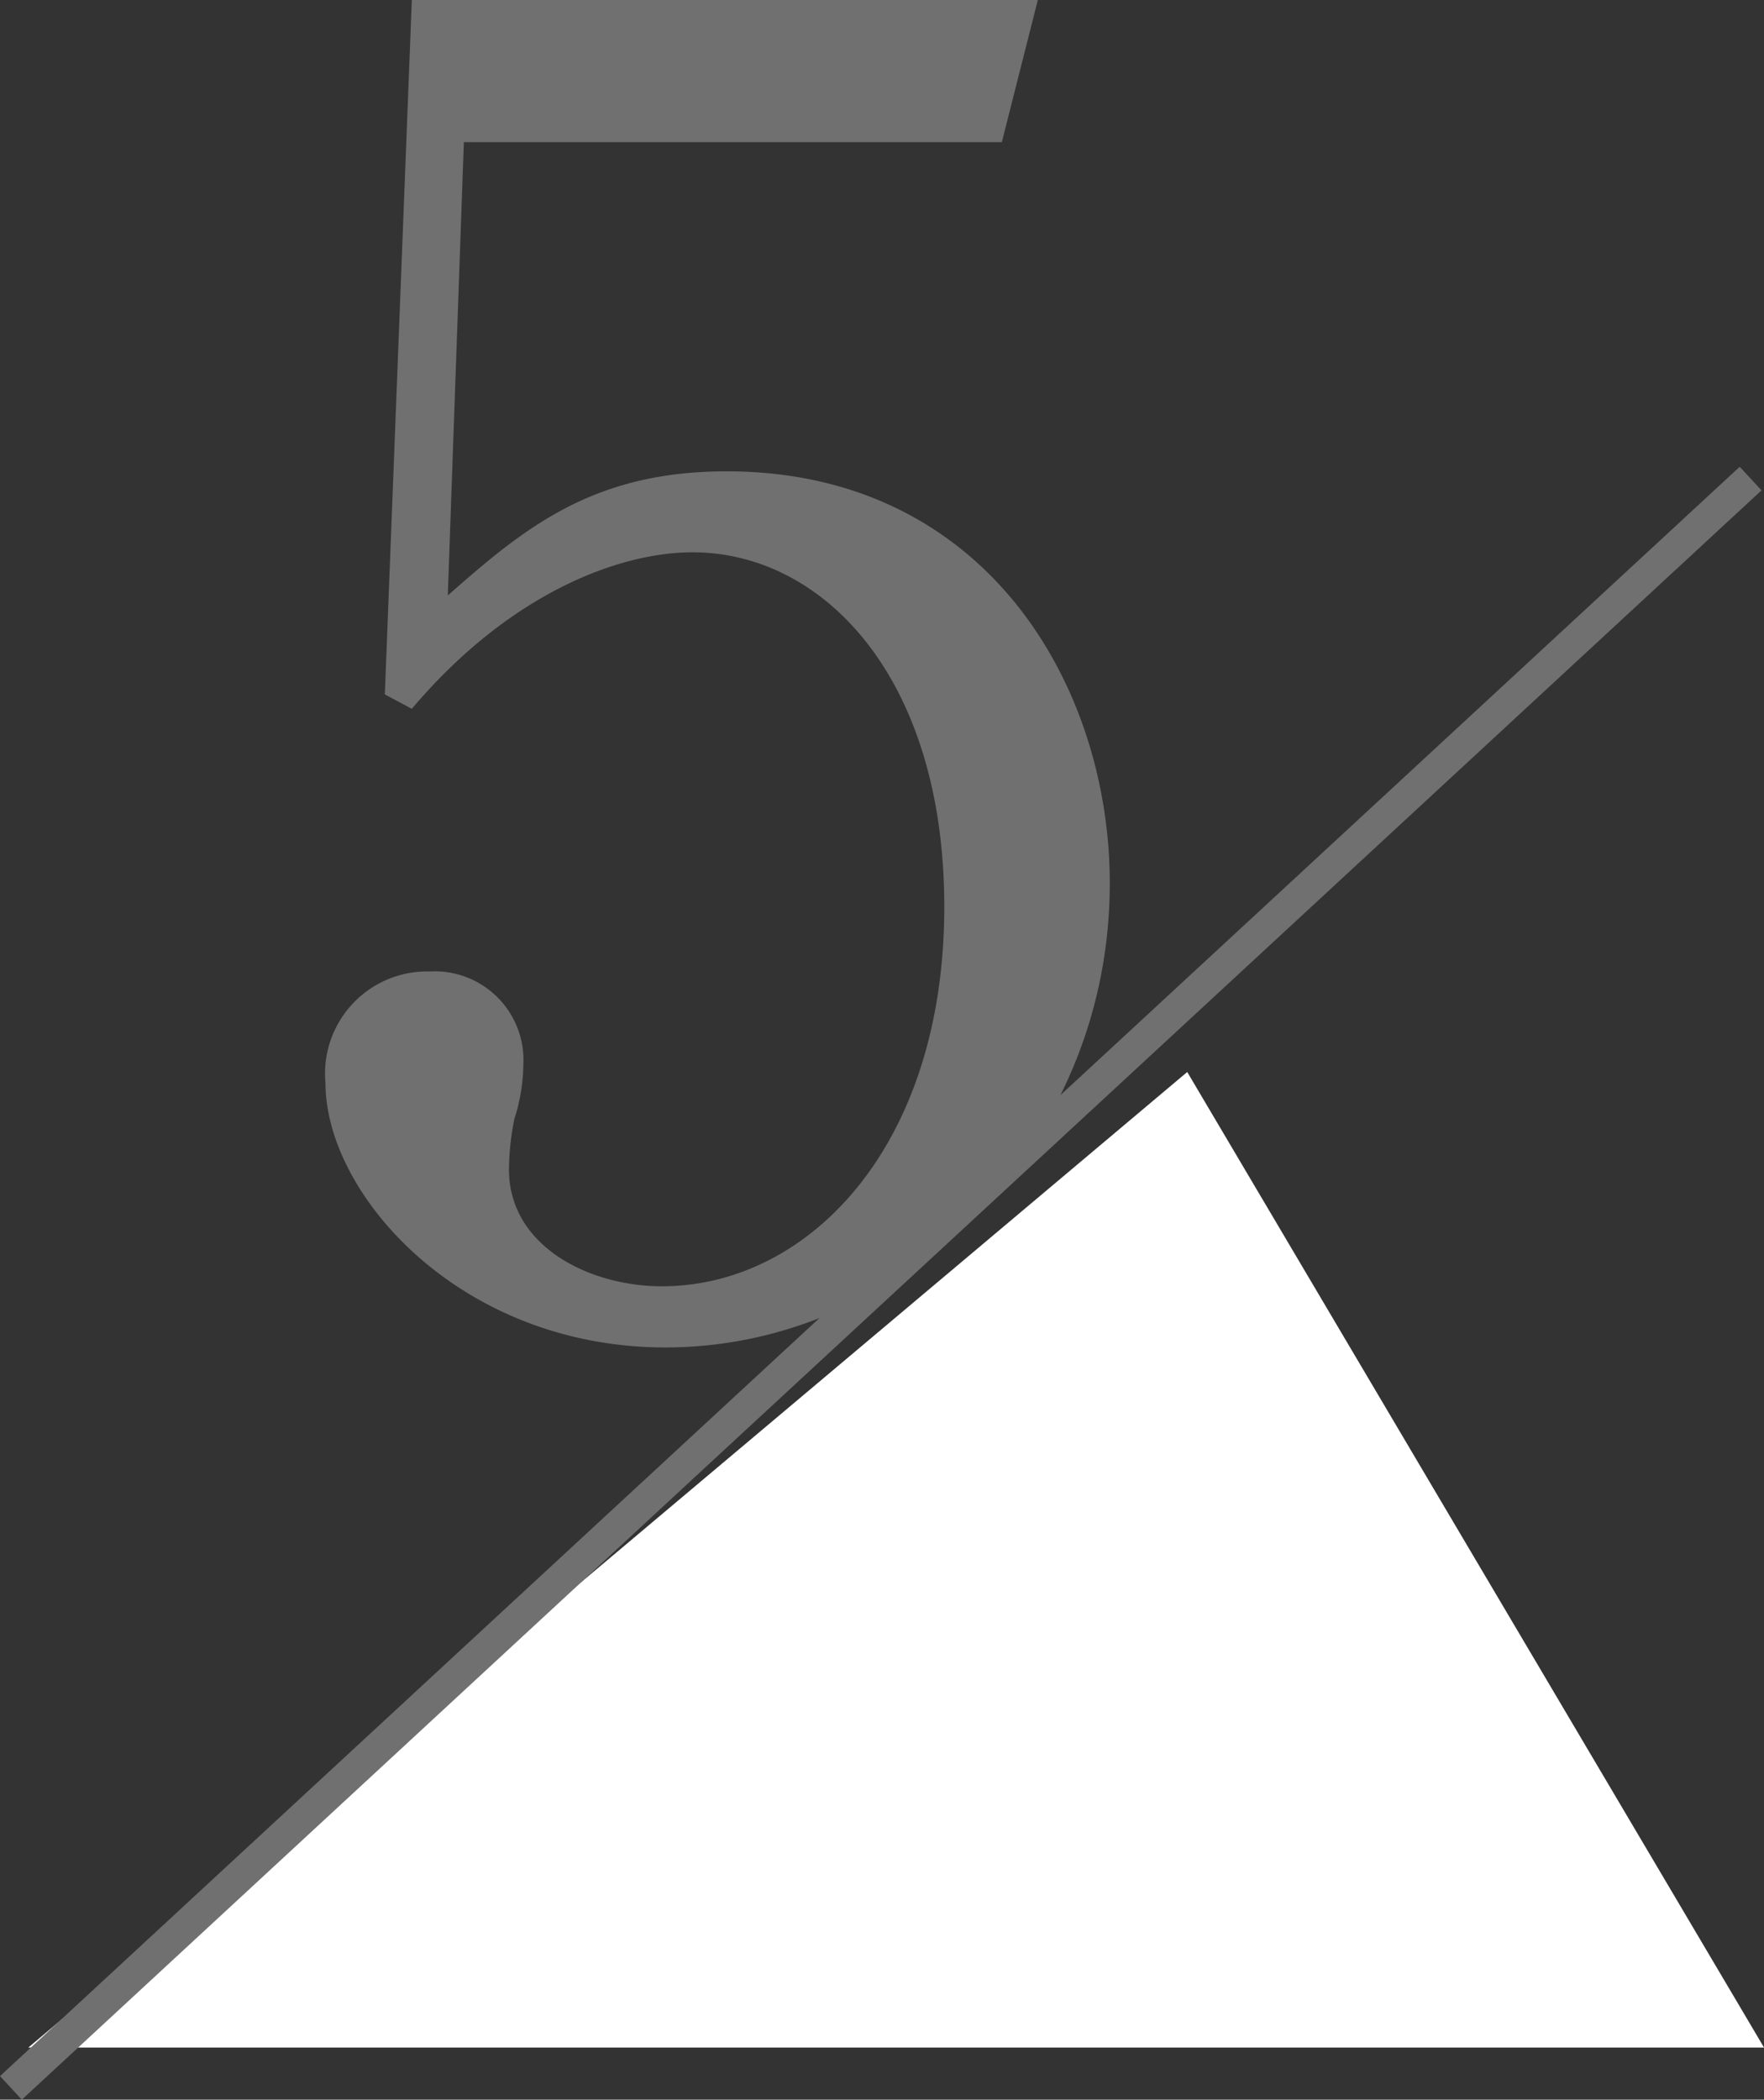
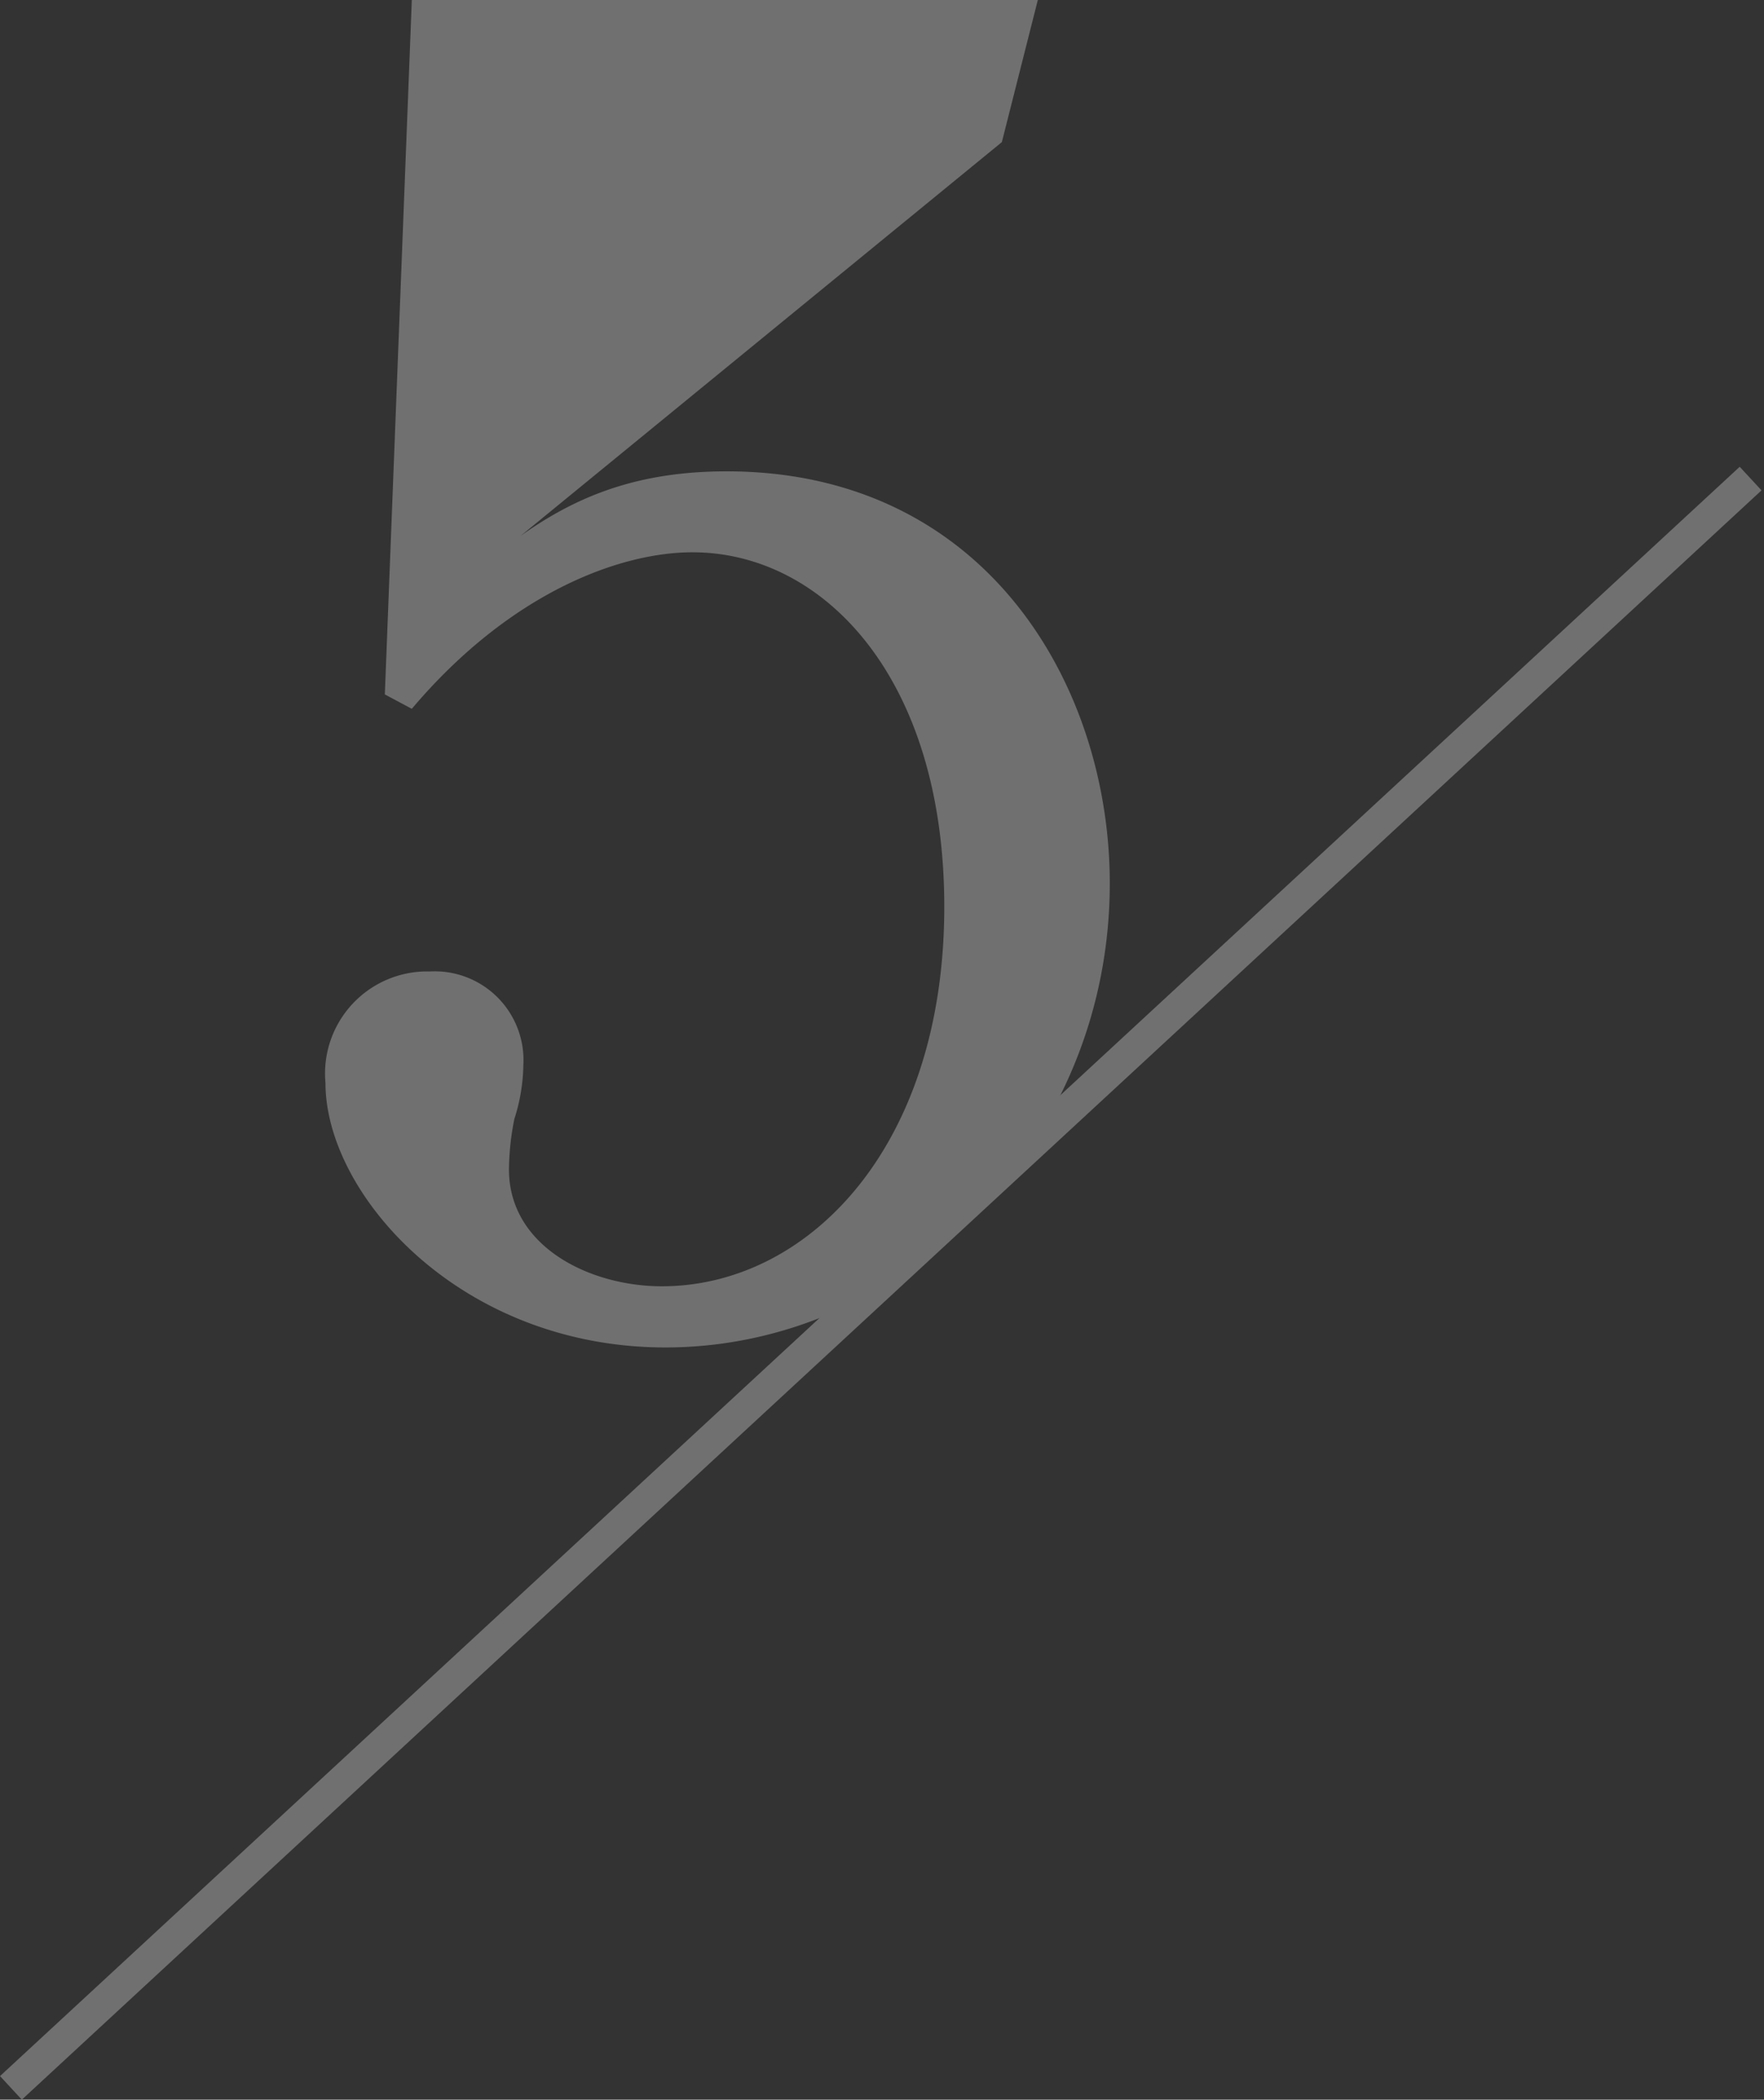
<svg xmlns="http://www.w3.org/2000/svg" width="54.914" height="65.359" viewBox="0 0 54.914 65.359">
  <rect x="0" y="0" width="54.914" height="65.359" fill="#333333" stroke="none" />
  <g id="Group_34516" data-name="Group 34516" transform="translate(0.34 -8.12)">
-     <path id="Path_115678" data-name="Path 115678" d="M22.848-36.456l1.12-4.424H4.48L3.64-19.264l.84.448c3.08-3.64,6.5-4.872,8.736-4.872,4.088,0,7.84,3.92,7.84,11.032,0,7.5-4.256,11.816-8.792,11.816-2.24,0-4.76-1.232-4.76-3.64a8.327,8.327,0,0,1,.168-1.568,5.714,5.714,0,0,0,.28-1.68A2.763,2.763,0,0,0,5.04-10.64,3.18,3.18,0,0,0,1.792-7.168c0,3.472,4.2,8.232,10.584,8.232,7.392,0,13.832-6.328,13.832-14.448,0-6.16-3.864-12.824-11.928-12.824-4.144,0-6.272,1.736-8.68,3.864l.5-14.112Z" transform="translate(8 49)" fill="#717071" />
-     <path id="Path_220" data-name="Path 220" d="M36.078,0,54.034,30.367H0Z" transform="translate(0.541 41.49)" fill="#fff" />
+     <path id="Path_115678" data-name="Path 115678" d="M22.848-36.456l1.12-4.424H4.48L3.64-19.264l.84.448c3.08-3.64,6.5-4.872,8.736-4.872,4.088,0,7.84,3.92,7.84,11.032,0,7.5-4.256,11.816-8.792,11.816-2.24,0-4.76-1.232-4.76-3.64a8.327,8.327,0,0,1,.168-1.568,5.714,5.714,0,0,0,.28-1.68A2.763,2.763,0,0,0,5.04-10.64,3.18,3.18,0,0,0,1.792-7.168c0,3.472,4.2,8.232,10.584,8.232,7.392,0,13.832-6.328,13.832-14.448,0-6.16-3.864-12.824-11.928-12.824-4.144,0-6.272,1.736-8.68,3.864Z" transform="translate(8 49)" fill="#717071" />
    <line id="Line_632" data-name="Line 632" x1="54.157" y2="50.095" transform="translate(0 23.017)" fill="none" stroke="#717071" stroke-width="1" />
  </g>
</svg>